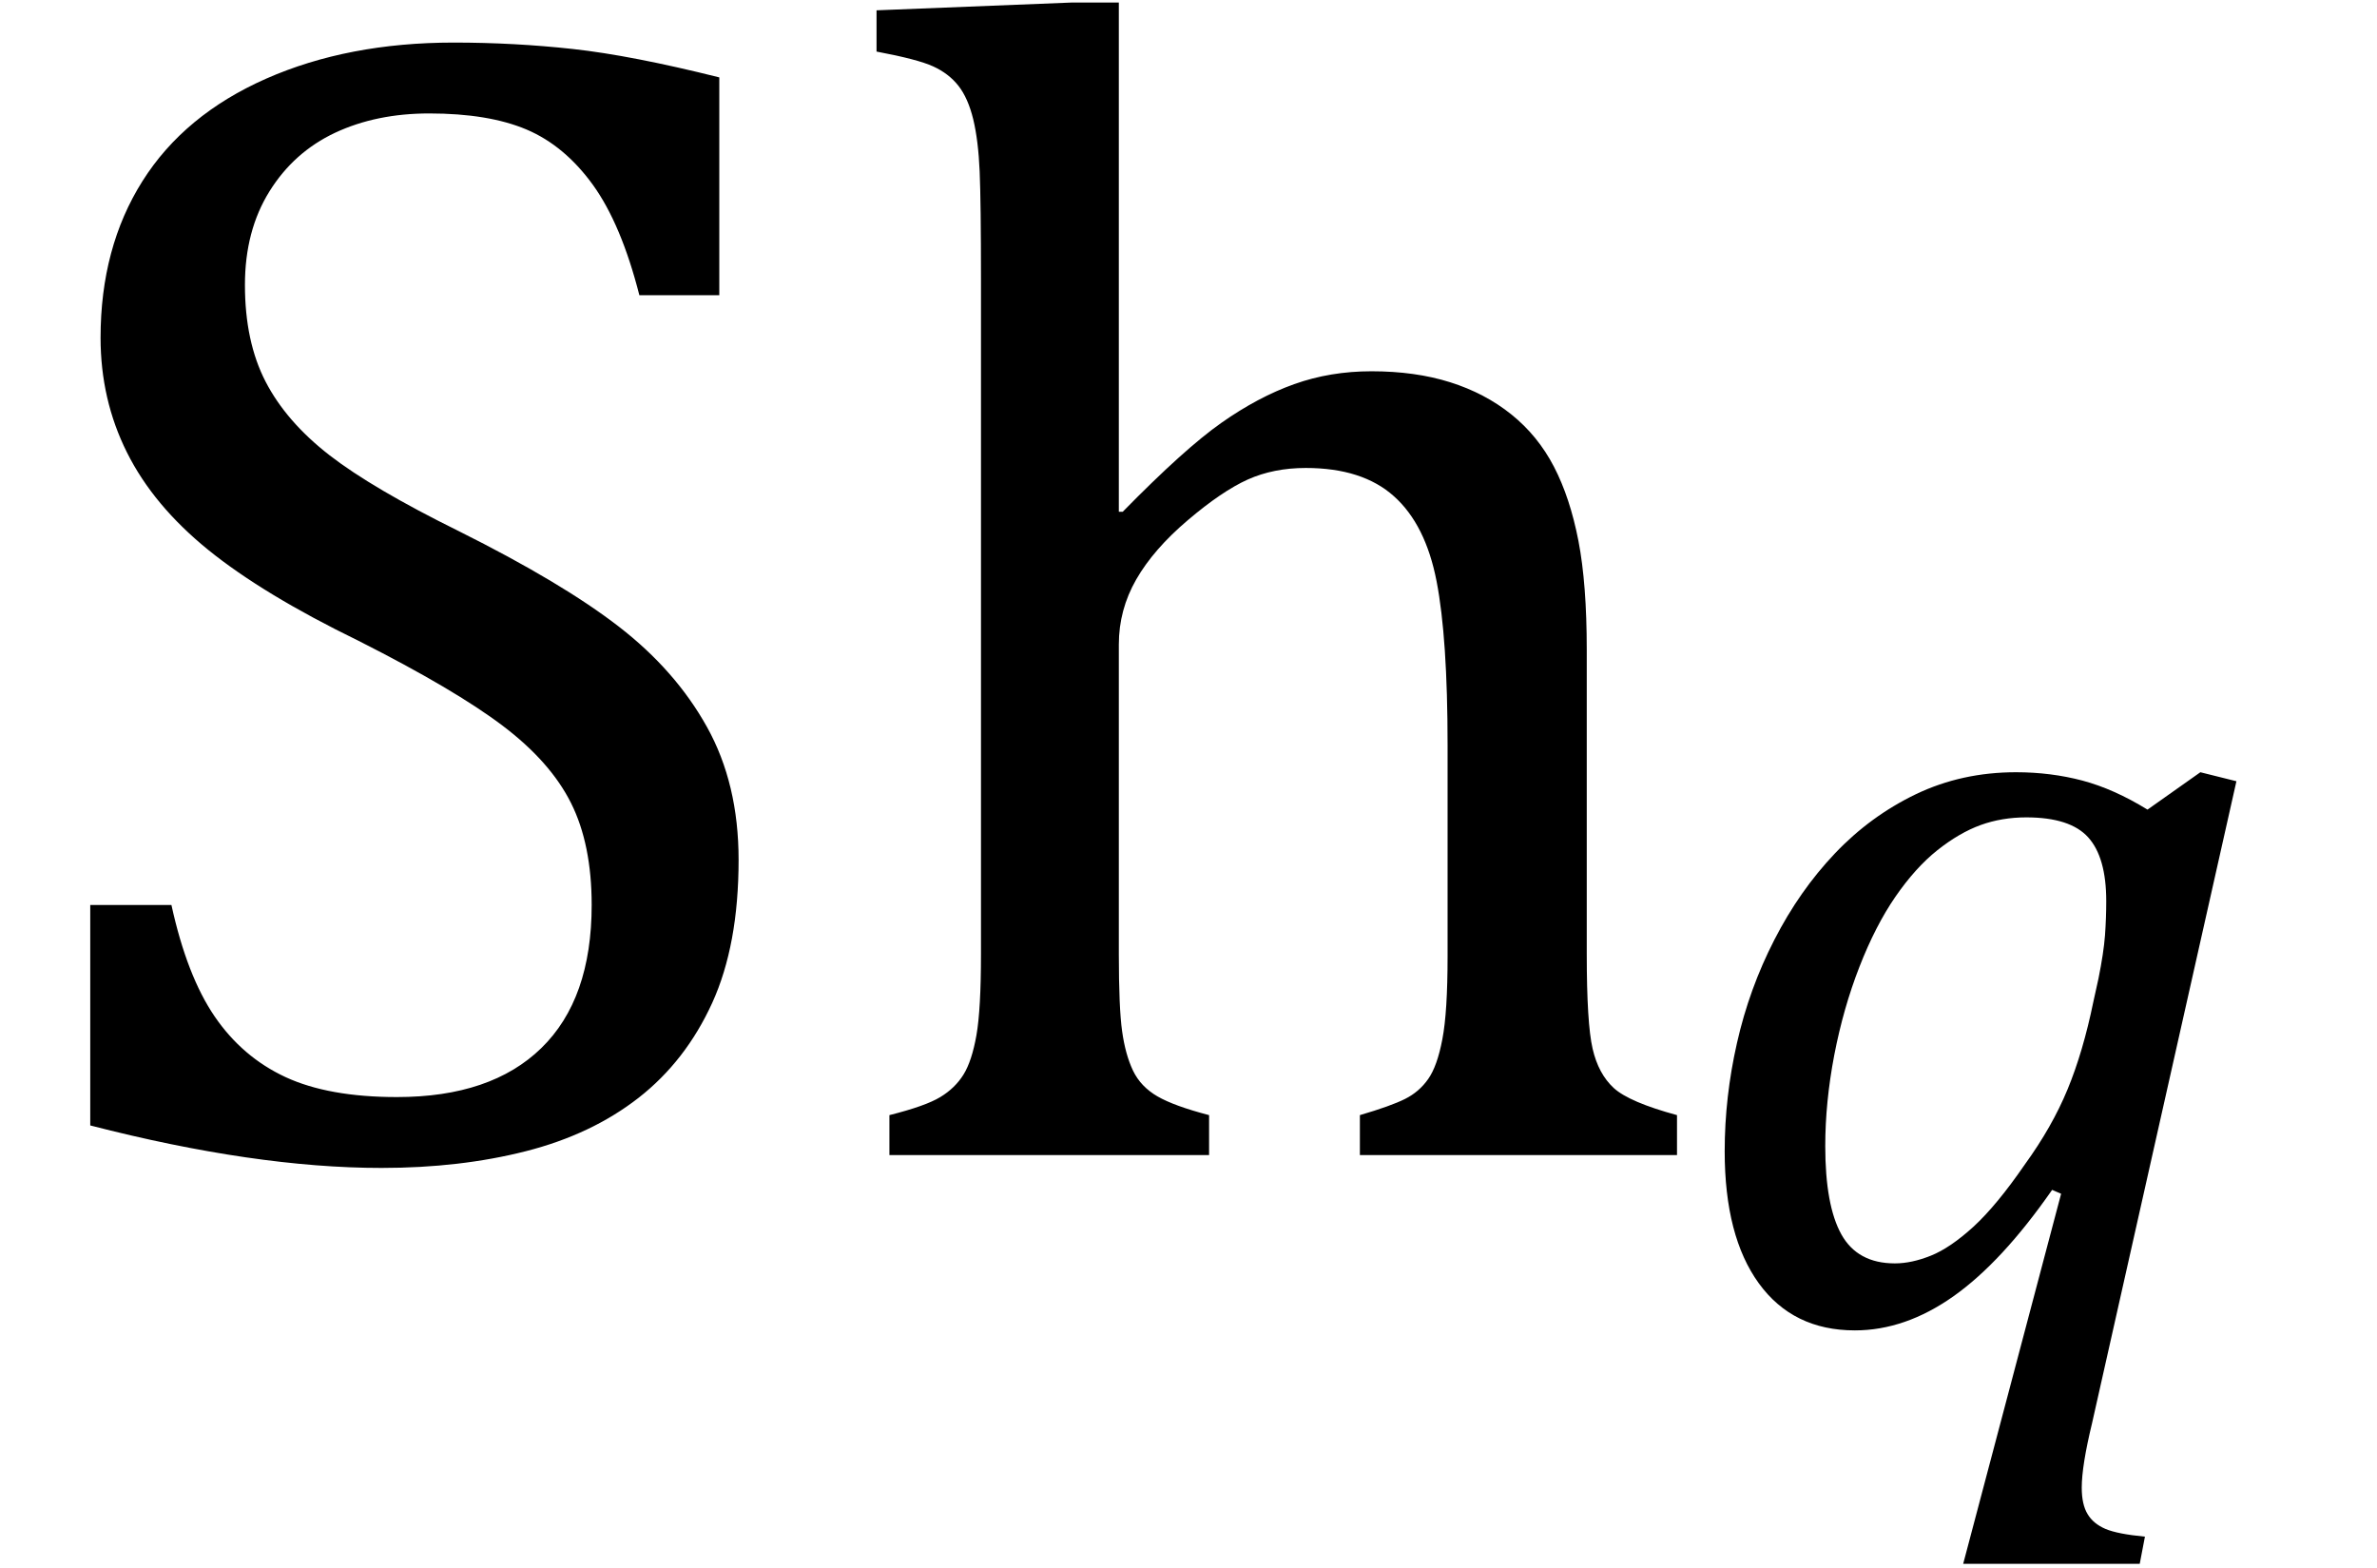
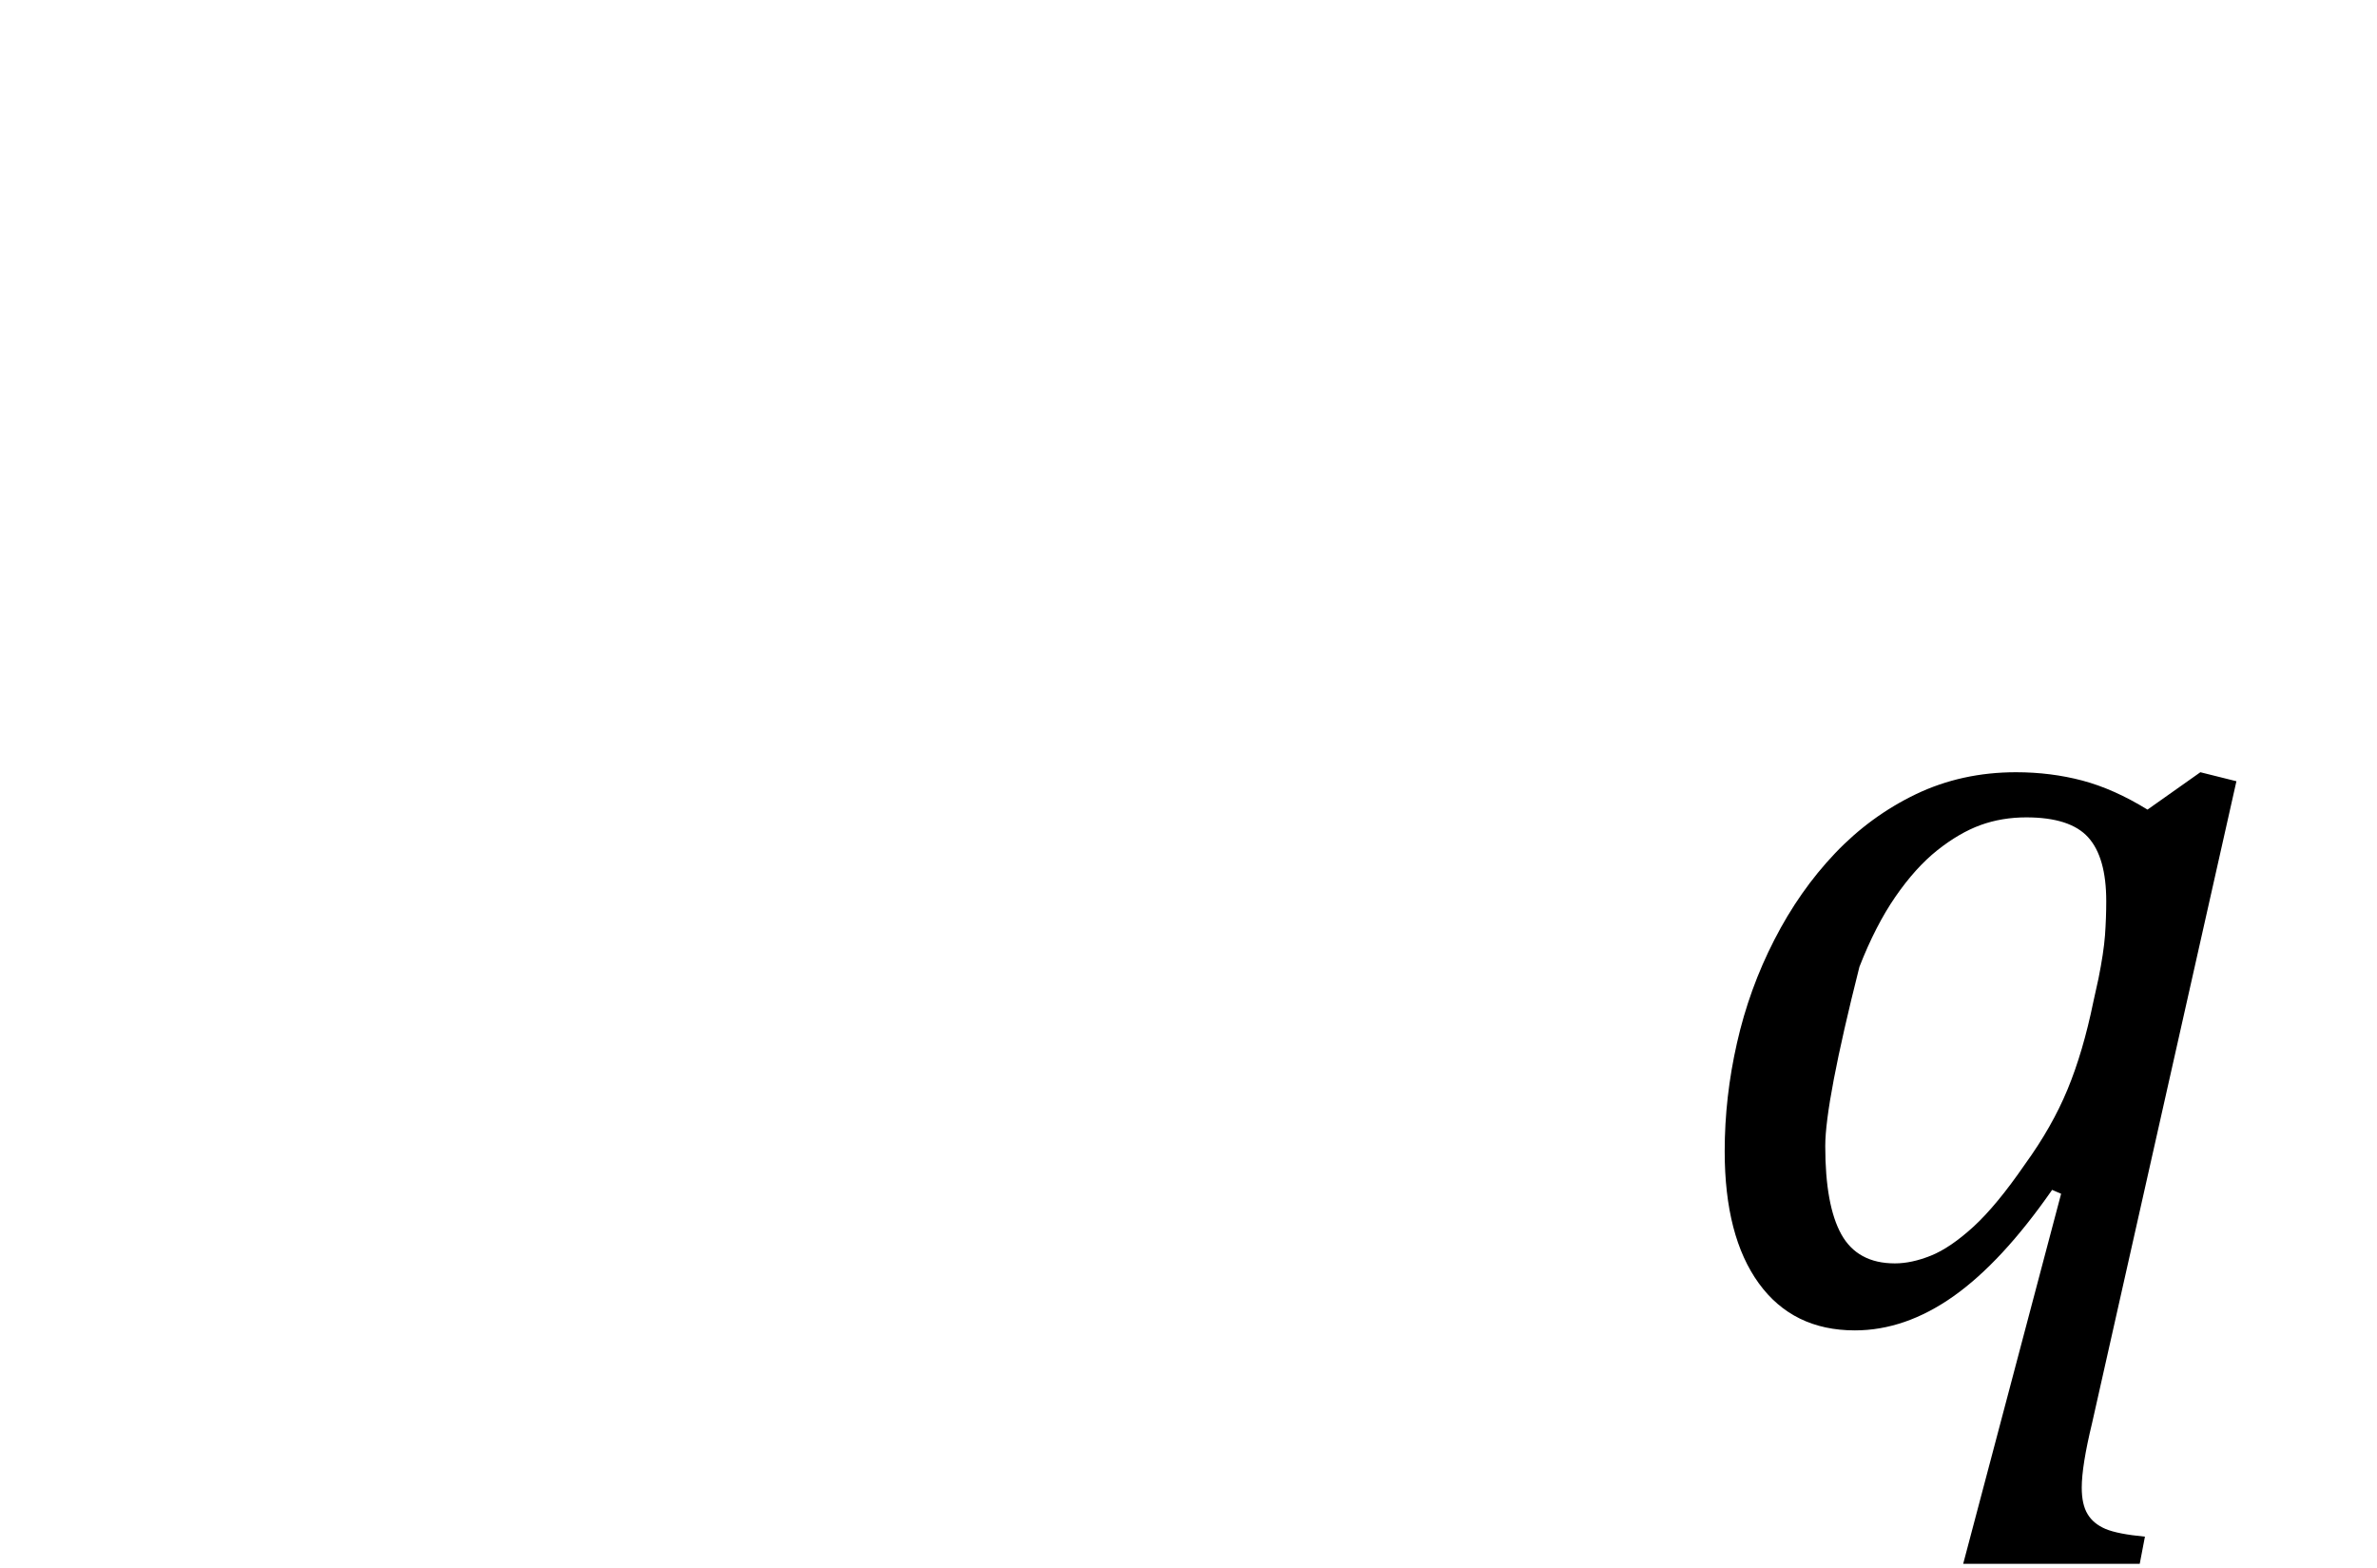
<svg xmlns="http://www.w3.org/2000/svg" stroke-dasharray="none" shape-rendering="auto" font-family="'Dialog'" width="28.813" text-rendering="auto" fill-opacity="1" contentScriptType="text/ecmascript" color-interpolation="auto" color-rendering="auto" preserveAspectRatio="xMidYMid meet" font-size="12" fill="black" stroke="black" image-rendering="auto" stroke-miterlimit="10" zoomAndPan="magnify" version="1.0" stroke-linecap="square" stroke-linejoin="miter" contentStyleType="text/css" font-style="normal" height="19" stroke-width="1" stroke-dashoffset="0" font-weight="normal" stroke-opacity="1" y="-5">
  <defs id="genericDefs" />
  <g>
    <g text-rendering="optimizeLegibility" transform="translate(0,14)" color-rendering="optimizeQuality" color-interpolation="linearRGB" image-rendering="optimizeQuality">
-       <path d="M2.078 -3.031 Q2.266 -2.172 2.602 -1.68 Q2.938 -1.188 3.461 -0.945 Q3.984 -0.703 4.812 -0.703 Q5.953 -0.703 6.562 -1.297 Q7.172 -1.891 7.172 -3.031 Q7.172 -3.766 6.922 -4.266 Q6.672 -4.766 6.094 -5.203 Q5.516 -5.641 4.344 -6.234 Q3.188 -6.797 2.523 -7.336 Q1.859 -7.875 1.539 -8.516 Q1.219 -9.156 1.219 -9.906 Q1.219 -11 1.727 -11.805 Q2.234 -12.609 3.227 -13.047 Q4.219 -13.484 5.5 -13.484 Q6.234 -13.484 6.945 -13.406 Q7.656 -13.328 8.719 -13.062 L8.719 -10.422 L7.75 -10.422 Q7.531 -11.281 7.188 -11.758 Q6.844 -12.234 6.383 -12.43 Q5.922 -12.625 5.203 -12.625 Q4.562 -12.625 4.062 -12.391 Q3.562 -12.156 3.266 -11.68 Q2.969 -11.203 2.969 -10.547 Q2.969 -9.859 3.219 -9.375 Q3.469 -8.891 3.992 -8.484 Q4.516 -8.078 5.562 -7.562 Q6.812 -6.938 7.5 -6.406 Q8.188 -5.875 8.57 -5.188 Q8.953 -4.5 8.953 -3.578 Q8.953 -2.547 8.633 -1.844 Q8.312 -1.141 7.742 -0.695 Q7.172 -0.25 6.375 -0.047 Q5.578 0.156 4.625 0.156 Q3.094 0.156 1.094 -0.359 L1.094 -3.031 L2.078 -3.031 ZM13.562 -7.797 L13.609 -7.797 Q14.359 -8.562 14.805 -8.875 Q15.25 -9.188 15.688 -9.344 Q16.125 -9.5 16.625 -9.5 Q17.156 -9.5 17.578 -9.367 Q18 -9.234 18.32 -8.977 Q18.641 -8.719 18.836 -8.344 Q19.031 -7.969 19.133 -7.445 Q19.234 -6.922 19.234 -6.125 L19.234 -2.438 Q19.234 -1.594 19.305 -1.289 Q19.375 -0.984 19.562 -0.812 Q19.75 -0.641 20.328 -0.484 L20.328 0 L16.484 0 L16.484 -0.484 Q16.859 -0.594 17.031 -0.68 Q17.203 -0.766 17.312 -0.922 Q17.422 -1.078 17.484 -1.406 Q17.547 -1.734 17.547 -2.406 L17.547 -4.969 Q17.547 -6.266 17.414 -6.953 Q17.281 -7.641 16.898 -7.984 Q16.516 -8.328 15.828 -8.328 Q15.438 -8.328 15.125 -8.188 Q14.812 -8.047 14.398 -7.695 Q13.984 -7.344 13.773 -6.977 Q13.562 -6.609 13.562 -6.188 L13.562 -2.438 Q13.562 -1.781 13.602 -1.5 Q13.641 -1.219 13.734 -1.023 Q13.828 -0.828 14.031 -0.711 Q14.234 -0.594 14.656 -0.484 L14.656 0 L10.781 0 L10.781 -0.484 Q11.219 -0.594 11.398 -0.703 Q11.578 -0.812 11.68 -0.977 Q11.781 -1.141 11.836 -1.453 Q11.891 -1.766 11.891 -2.438 L11.891 -10.609 Q11.891 -11.547 11.875 -11.922 Q11.859 -12.297 11.797 -12.555 Q11.734 -12.812 11.617 -12.961 Q11.5 -13.109 11.312 -13.195 Q11.125 -13.281 10.625 -13.375 L10.625 -13.875 L12.984 -13.969 L13.562 -13.969 L13.562 -7.797 Z" stroke="none" />
-     </g>
+       </g>
    <g text-rendering="optimizeLegibility" transform="translate(20.328,16.016)" color-rendering="optimizeQuality" color-interpolation="linearRGB" image-rendering="optimizeQuality">
-       <path d="M4.547 -1.594 Q3.938 -0.719 3.352 -0.305 Q2.766 0.109 2.156 0.109 Q1.406 0.109 0.992 -0.461 Q0.578 -1.031 0.578 -2.062 Q0.578 -2.719 0.727 -3.375 Q0.875 -4.031 1.18 -4.625 Q1.484 -5.219 1.914 -5.672 Q2.344 -6.125 2.898 -6.391 Q3.453 -6.656 4.109 -6.656 Q4.531 -6.656 4.914 -6.555 Q5.297 -6.453 5.703 -6.203 L6.344 -6.656 L6.781 -6.547 L5.031 1.234 Q4.906 1.75 4.906 2.016 Q4.906 2.219 4.977 2.336 Q5.047 2.453 5.195 2.516 Q5.344 2.578 5.672 2.609 L5.609 2.938 L3.469 2.938 L4.656 -1.547 L4.547 -1.594 ZM5.109 -4.156 Q5.172 -4.469 5.188 -4.68 Q5.203 -4.891 5.203 -5.094 Q5.203 -5.625 4.984 -5.867 Q4.766 -6.109 4.234 -6.109 Q3.938 -6.109 3.68 -6.016 Q3.422 -5.922 3.156 -5.711 Q2.891 -5.5 2.648 -5.148 Q2.406 -4.797 2.211 -4.297 Q2.016 -3.797 1.906 -3.227 Q1.797 -2.656 1.797 -2.125 Q1.797 -1.406 1.992 -1.055 Q2.188 -0.703 2.641 -0.703 Q2.844 -0.703 3.078 -0.797 Q3.312 -0.891 3.594 -1.148 Q3.875 -1.406 4.219 -1.906 Q4.547 -2.359 4.734 -2.812 Q4.922 -3.266 5.047 -3.875 L5.109 -4.156 Z" stroke="none" />
+       <path d="M4.547 -1.594 Q3.938 -0.719 3.352 -0.305 Q2.766 0.109 2.156 0.109 Q1.406 0.109 0.992 -0.461 Q0.578 -1.031 0.578 -2.062 Q0.578 -2.719 0.727 -3.375 Q0.875 -4.031 1.18 -4.625 Q1.484 -5.219 1.914 -5.672 Q2.344 -6.125 2.898 -6.391 Q3.453 -6.656 4.109 -6.656 Q4.531 -6.656 4.914 -6.555 Q5.297 -6.453 5.703 -6.203 L6.344 -6.656 L6.781 -6.547 L5.031 1.234 Q4.906 1.75 4.906 2.016 Q4.906 2.219 4.977 2.336 Q5.047 2.453 5.195 2.516 Q5.344 2.578 5.672 2.609 L5.609 2.938 L3.469 2.938 L4.656 -1.547 L4.547 -1.594 ZM5.109 -4.156 Q5.172 -4.469 5.188 -4.68 Q5.203 -4.891 5.203 -5.094 Q5.203 -5.625 4.984 -5.867 Q4.766 -6.109 4.234 -6.109 Q3.938 -6.109 3.68 -6.016 Q3.422 -5.922 3.156 -5.711 Q2.891 -5.5 2.648 -5.148 Q2.406 -4.797 2.211 -4.297 Q1.797 -2.656 1.797 -2.125 Q1.797 -1.406 1.992 -1.055 Q2.188 -0.703 2.641 -0.703 Q2.844 -0.703 3.078 -0.797 Q3.312 -0.891 3.594 -1.148 Q3.875 -1.406 4.219 -1.906 Q4.547 -2.359 4.734 -2.812 Q4.922 -3.266 5.047 -3.875 L5.109 -4.156 Z" stroke="none" />
    </g>
  </g>
</svg>